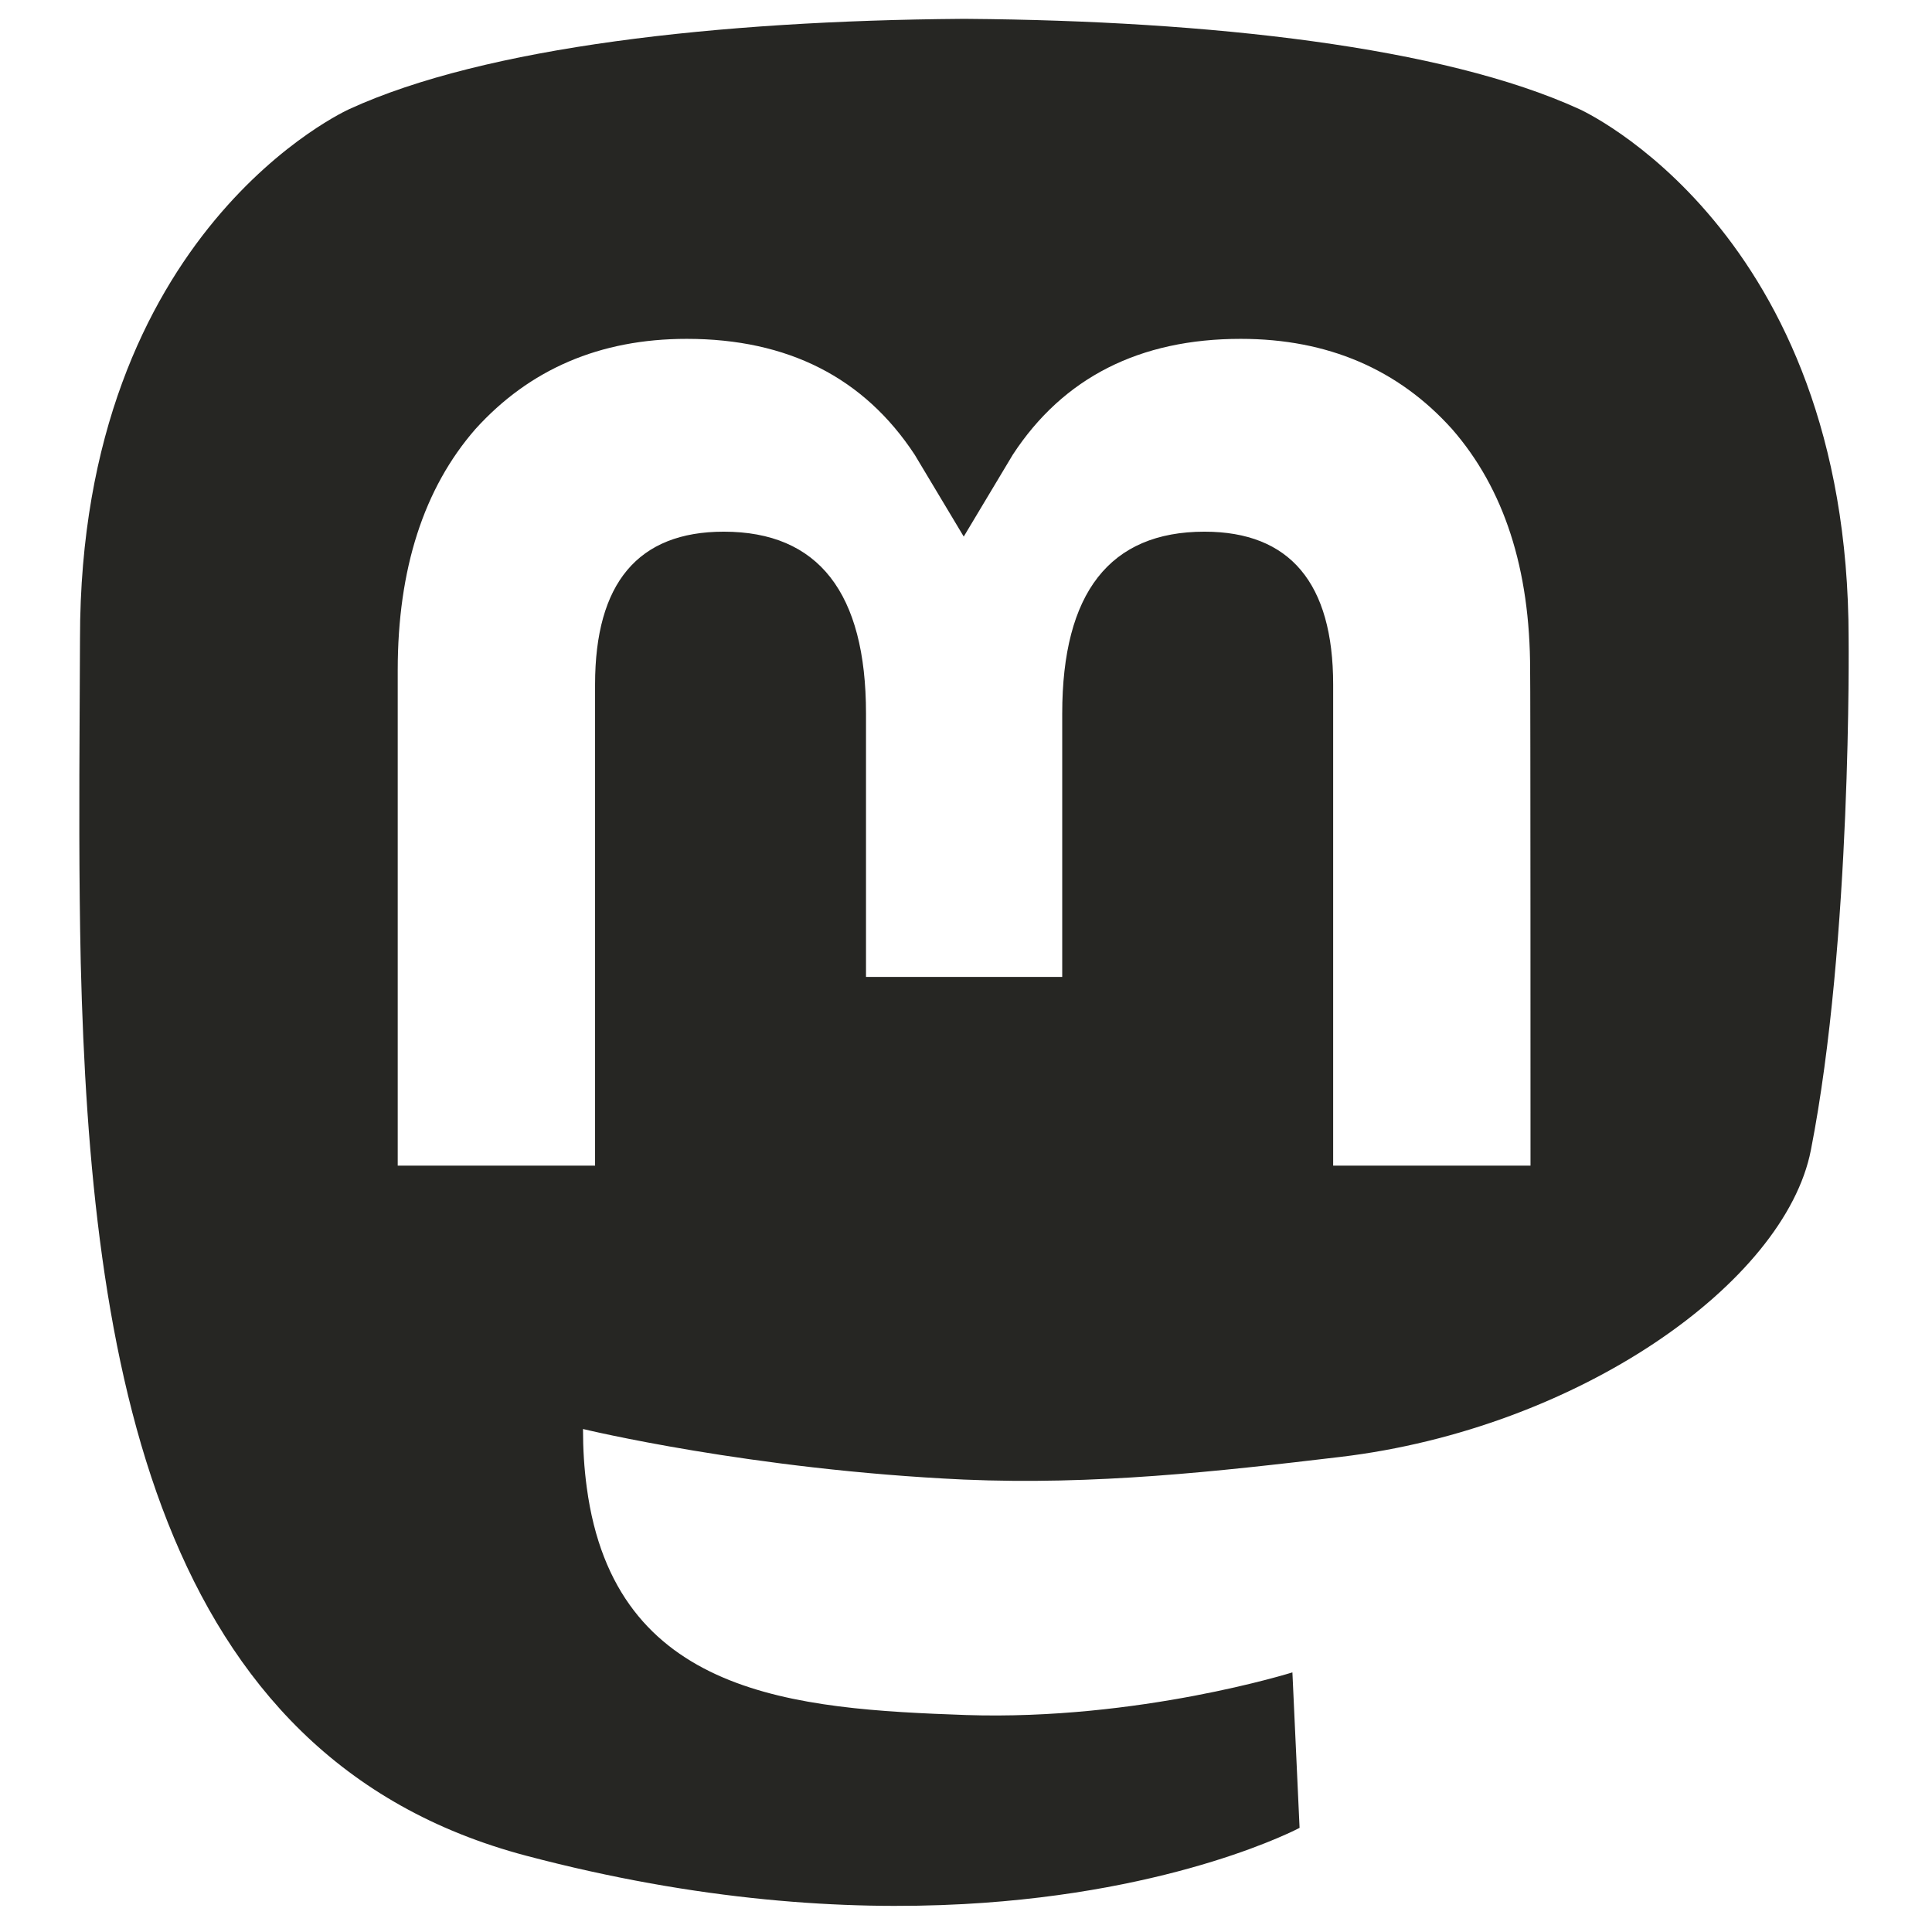
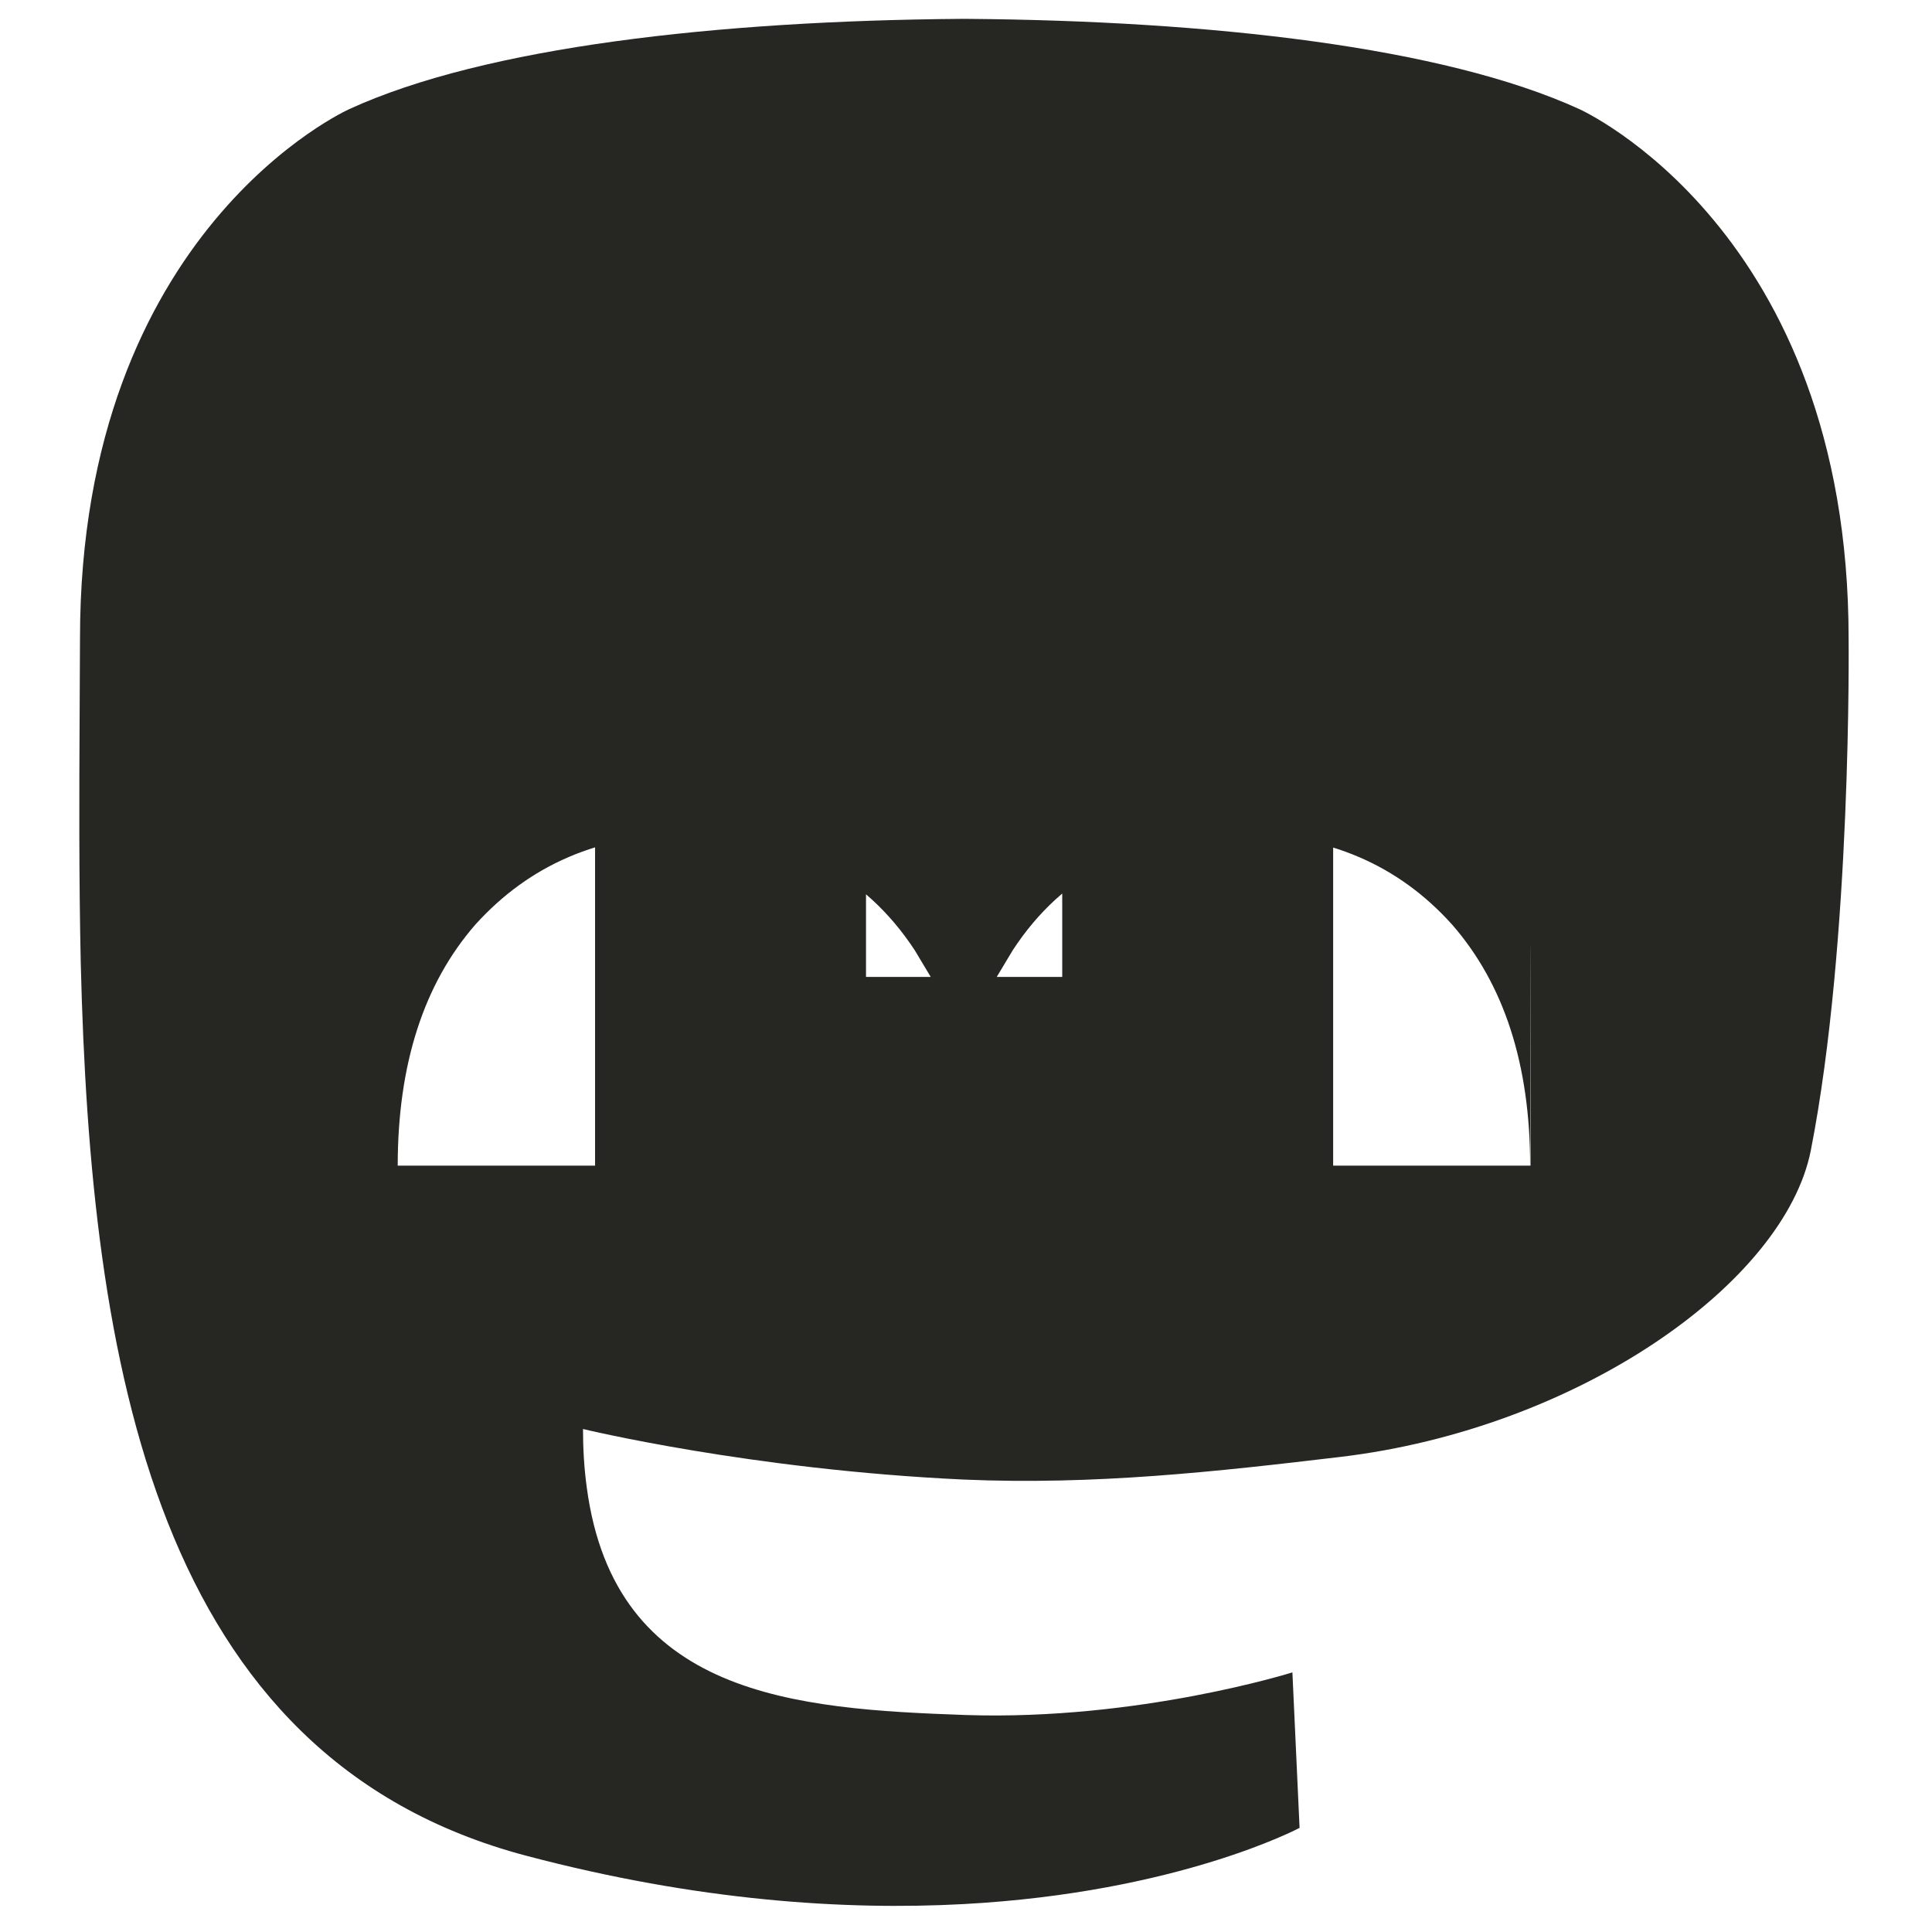
<svg xmlns="http://www.w3.org/2000/svg" version="1.1" id="Logo" x="0px" y="0px" viewBox="0 0 512 512" style="enable-background:new 0 0 512 512;" xml:space="preserve">
  <style type="text/css">
	.st0{fill:#262623;}
</style>
-   <path class="st0" d="M355.2,386.1c63-7.5,117.8-46.1,124.7-81.3c10.9-55.6,10-135.6,10-135.6c0-108.4-71.4-140.3-71.4-140.3  C382.4,12.4,320.6,5.5,256.3,5h-1.6c-64.3,0.5-126.1,7.4-162.1,23.9c0,0-71.4,31.8-71.4,140.3l-0.1,20.7c-0.1,20-0.2,42.2,0.3,65.3  C24,361.3,41,465.8,139.5,491.8c45.4,12,84.5,14.5,115.9,12.8c57-3.1,89-20.2,89-20.2l-1.9-41.2c0,0-40.7,12.8-86.5,11.3  c-45.3-1.6-93.1-4.9-100.5-60.3c-0.7-5.1-1-10.3-1-15.5c0,0,44.5,10.8,100.9,13.4C290.1,393.6,322.4,390,355.2,386.1L355.2,386.1z   M405.6,308.9h-52.3V181.4c0-26.8-11.4-40.5-34.1-40.5c-25.1,0-37.7,16.2-37.7,48.2v69.8h-52v-69.8c0-32-12.6-48.2-37.7-48.2  c-22.7,0-34.1,13.6-34.1,40.5v127.5h-52.3V177.6c0-26.8,6.9-48.2,20.6-63.9c14.3-15.8,32.9-23.9,56-23.9c26.8,0,47,10.3,60.4,30.7  l13,21.7l13-21.7c13.4-20.5,33.7-30.7,60.4-30.7c23.1,0,41.8,8.1,56,23.9c13.8,15.8,20.7,37.1,20.7,63.9  C405.6,177.6,405.6,308.9,405.6,308.9z" />
+   <path class="st0" d="M355.2,386.1c63-7.5,117.8-46.1,124.7-81.3c10.9-55.6,10-135.6,10-135.6c0-108.4-71.4-140.3-71.4-140.3  C382.4,12.4,320.6,5.5,256.3,5h-1.6c-64.3,0.5-126.1,7.4-162.1,23.9c0,0-71.4,31.8-71.4,140.3l-0.1,20.7c-0.1,20-0.2,42.2,0.3,65.3  C24,361.3,41,465.8,139.5,491.8c45.4,12,84.5,14.5,115.9,12.8c57-3.1,89-20.2,89-20.2l-1.9-41.2c0,0-40.7,12.8-86.5,11.3  c-45.3-1.6-93.1-4.9-100.5-60.3c-0.7-5.1-1-10.3-1-15.5c0,0,44.5,10.8,100.9,13.4C290.1,393.6,322.4,390,355.2,386.1L355.2,386.1z   M405.6,308.9h-52.3V181.4c0-26.8-11.4-40.5-34.1-40.5c-25.1,0-37.7,16.2-37.7,48.2v69.8h-52v-69.8c0-32-12.6-48.2-37.7-48.2  c-22.7,0-34.1,13.6-34.1,40.5v127.5h-52.3c0-26.8,6.9-48.2,20.6-63.9c14.3-15.8,32.9-23.9,56-23.9c26.8,0,47,10.3,60.4,30.7  l13,21.7l13-21.7c13.4-20.5,33.7-30.7,60.4-30.7c23.1,0,41.8,8.1,56,23.9c13.8,15.8,20.7,37.1,20.7,63.9  C405.6,177.6,405.6,308.9,405.6,308.9z" />
</svg>